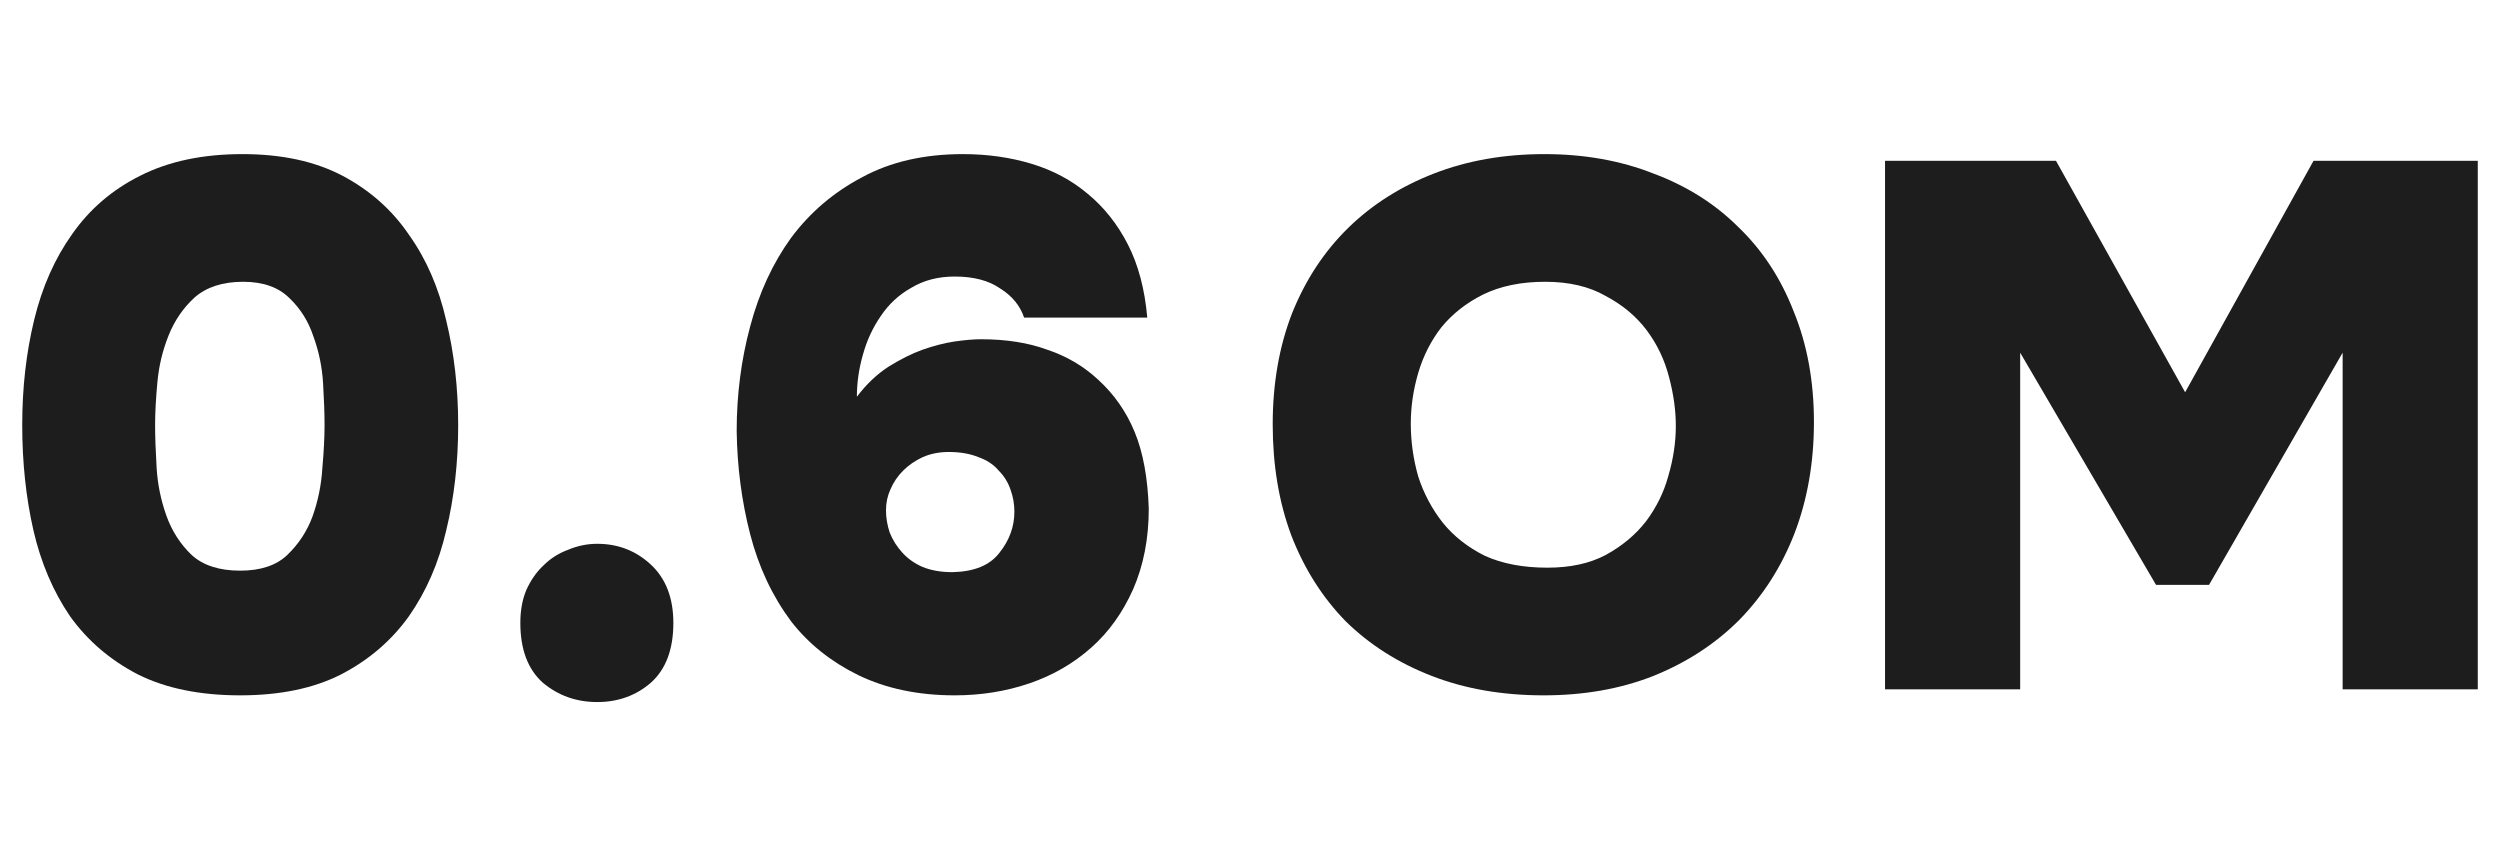
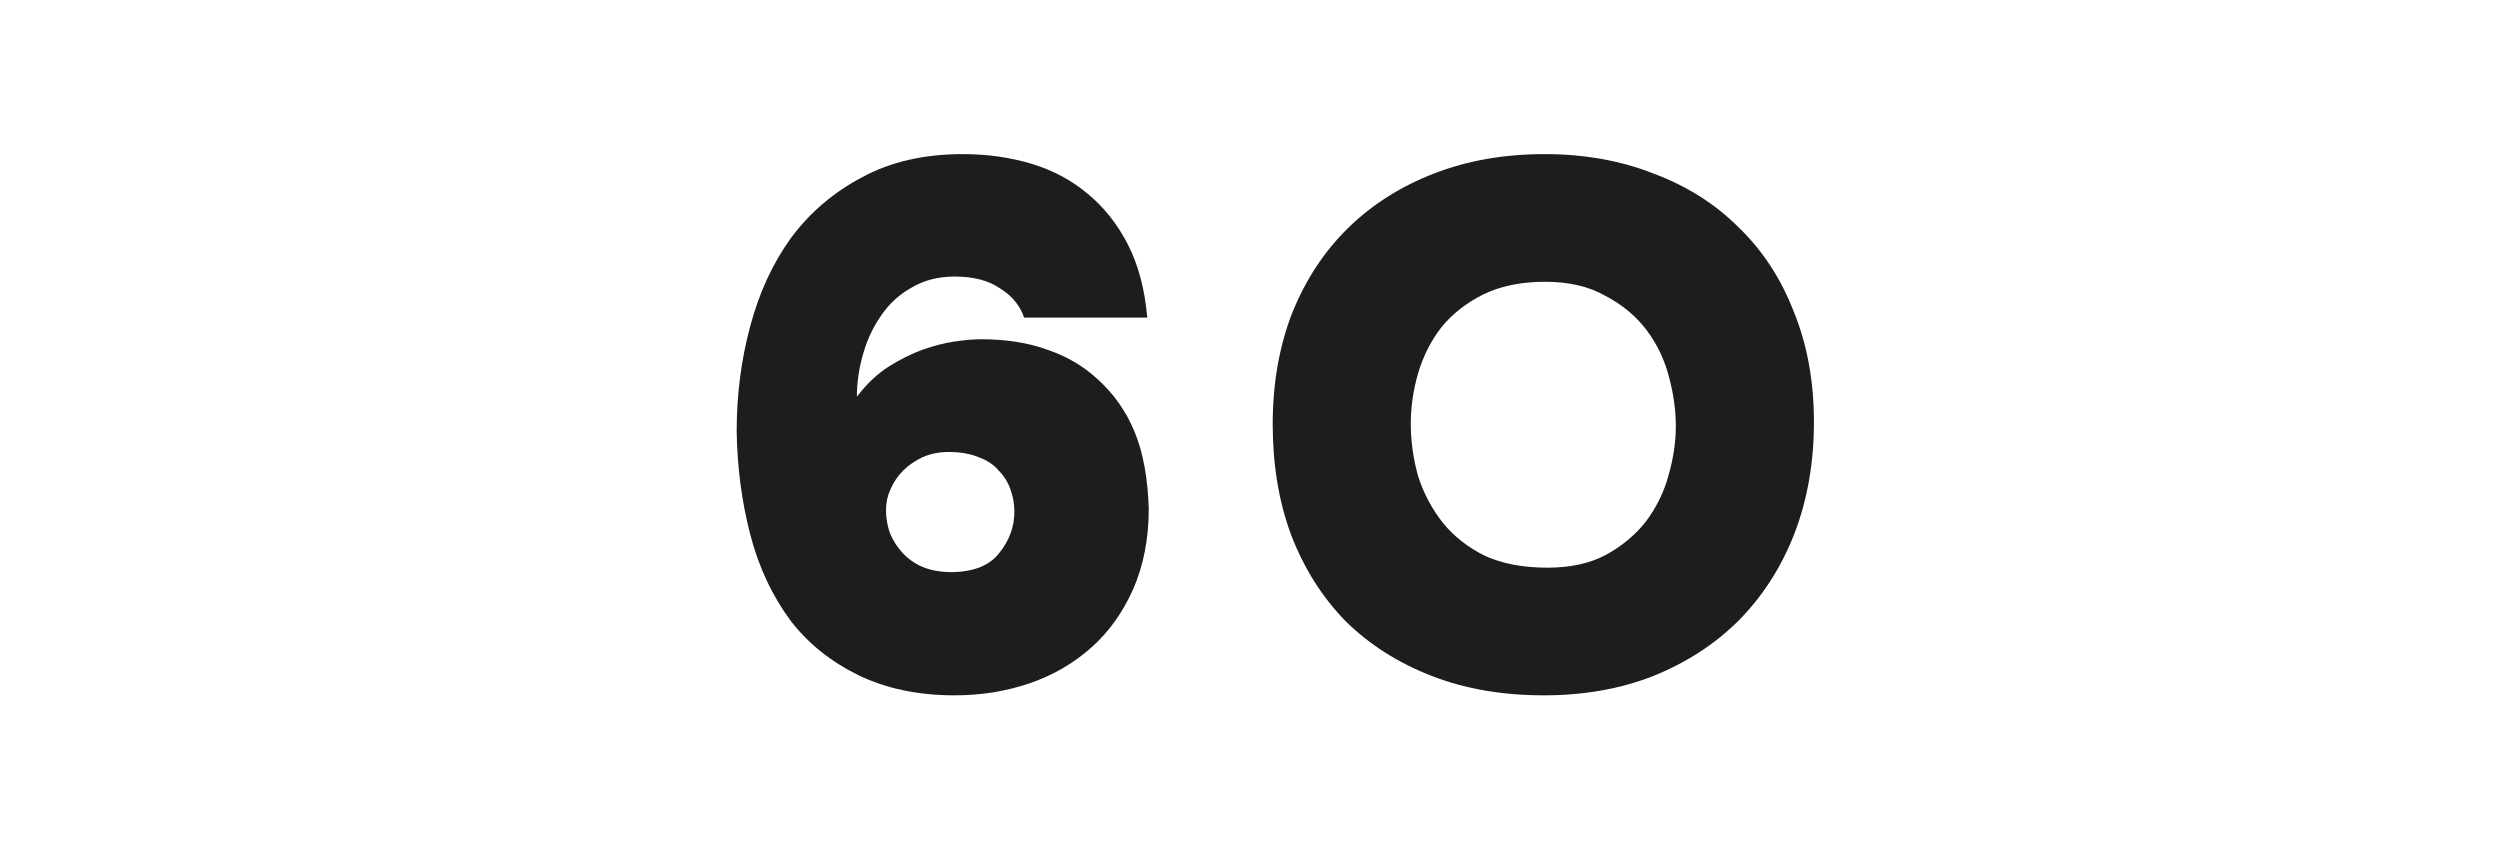
<svg xmlns="http://www.w3.org/2000/svg" width="73" height="25" viewBox="0 0 73 25" fill="none">
-   <path d="M60.035 4.696L63.806 11.454L67.555 4.696H72.351V20.129H68.405V10.298L64.504 17.078H62.956L58.989 10.298V20.129H55.043V4.696H60.035Z" fill="#1D1D1D" />
  <path d="M45.097 4.5C46.26 4.5 47.321 4.689 48.28 5.067C49.254 5.43 50.082 5.953 50.765 6.636C51.462 7.305 52 8.126 52.378 9.099C52.77 10.059 52.967 11.134 52.967 12.326C52.967 13.503 52.778 14.585 52.4 15.574C52.022 16.547 51.484 17.39 50.787 18.102C50.089 18.8 49.254 19.345 48.28 19.737C47.321 20.115 46.253 20.304 45.075 20.304C43.869 20.304 42.779 20.115 41.806 19.737C40.832 19.359 39.996 18.829 39.299 18.146C38.616 17.448 38.086 16.613 37.708 15.639C37.344 14.665 37.163 13.583 37.163 12.391C37.163 11.199 37.352 10.117 37.73 9.143C38.122 8.169 38.667 7.341 39.364 6.658C40.062 5.975 40.898 5.445 41.871 5.067C42.845 4.689 43.92 4.5 45.097 4.5ZM41.195 12.369C41.195 12.892 41.268 13.408 41.413 13.917C41.573 14.411 41.813 14.861 42.133 15.268C42.453 15.661 42.859 15.98 43.353 16.227C43.862 16.46 44.472 16.576 45.184 16.576C45.853 16.576 46.42 16.453 46.885 16.206C47.364 15.944 47.757 15.617 48.062 15.225C48.367 14.818 48.585 14.375 48.716 13.895C48.861 13.401 48.934 12.914 48.934 12.435C48.934 11.984 48.868 11.512 48.738 11.018C48.607 10.509 48.389 10.051 48.084 9.644C47.779 9.238 47.379 8.903 46.885 8.642C46.405 8.366 45.817 8.228 45.119 8.228C44.422 8.228 43.819 8.351 43.31 8.598C42.816 8.845 42.409 9.165 42.089 9.557C41.784 9.95 41.559 10.393 41.413 10.887C41.268 11.381 41.195 11.875 41.195 12.369Z" fill="#1D1D1D" />
  <path d="M29.904 9.274C29.787 8.925 29.555 8.642 29.206 8.424C28.872 8.191 28.429 8.075 27.876 8.075C27.397 8.075 26.975 8.184 26.612 8.402C26.249 8.605 25.951 8.881 25.718 9.23C25.486 9.564 25.311 9.942 25.195 10.364C25.079 10.771 25.021 11.178 25.021 11.585C25.297 11.221 25.602 10.931 25.936 10.713C26.285 10.495 26.619 10.327 26.939 10.211C27.273 10.095 27.586 10.015 27.876 9.971C28.181 9.928 28.436 9.906 28.639 9.906C29.38 9.906 30.027 10.008 30.579 10.211C31.146 10.4 31.64 10.691 32.062 11.083C32.527 11.505 32.883 12.013 33.13 12.609C33.377 13.205 33.515 13.953 33.544 14.854C33.544 15.726 33.391 16.511 33.086 17.209C32.781 17.892 32.374 18.458 31.866 18.909C31.342 19.374 30.739 19.723 30.056 19.955C29.373 20.188 28.647 20.304 27.876 20.304C26.816 20.304 25.878 20.108 25.064 19.715C24.265 19.323 23.611 18.8 23.102 18.146C22.55 17.405 22.151 16.555 21.904 15.595C21.657 14.636 21.526 13.633 21.511 12.587C21.511 11.526 21.642 10.509 21.904 9.535C22.165 8.547 22.565 7.683 23.102 6.941C23.655 6.2 24.345 5.612 25.173 5.176C26.002 4.725 26.983 4.5 28.116 4.5C28.828 4.5 29.497 4.594 30.122 4.783C30.747 4.972 31.291 5.263 31.756 5.655C32.236 6.048 32.628 6.542 32.934 7.138C33.239 7.733 33.428 8.446 33.5 9.274H29.904ZM29.62 14.941C29.62 14.723 29.584 14.513 29.511 14.309C29.439 14.091 29.322 13.902 29.163 13.742C29.017 13.568 28.821 13.437 28.574 13.35C28.327 13.248 28.036 13.198 27.702 13.198C27.426 13.198 27.172 13.248 26.939 13.35C26.721 13.452 26.532 13.583 26.372 13.742C26.212 13.902 26.089 14.084 26.002 14.287C25.915 14.476 25.871 14.68 25.871 14.898C25.871 15.116 25.907 15.334 25.98 15.552C26.067 15.77 26.191 15.966 26.351 16.14C26.51 16.315 26.706 16.453 26.939 16.555C27.186 16.656 27.477 16.707 27.811 16.707C28.45 16.693 28.908 16.504 29.184 16.14C29.475 15.777 29.62 15.377 29.62 14.941Z" fill="#1D1D1D" />
-   <path d="M17.439 15.879C18.049 15.879 18.572 16.082 19.008 16.489C19.444 16.896 19.662 17.463 19.662 18.189C19.662 18.96 19.444 19.541 19.008 19.933C18.572 20.311 18.049 20.5 17.439 20.5C16.828 20.5 16.298 20.311 15.848 19.933C15.412 19.541 15.194 18.96 15.194 18.189C15.194 17.826 15.252 17.506 15.368 17.23C15.499 16.94 15.666 16.7 15.869 16.511C16.073 16.307 16.313 16.155 16.589 16.053C16.865 15.937 17.148 15.879 17.439 15.879Z" fill="#1D1D1D" />
-   <path d="M7.08 4.5C8.228 4.5 9.201 4.711 10.001 5.132C10.8 5.554 11.447 6.128 11.941 6.854C12.449 7.566 12.812 8.402 13.03 9.361C13.263 10.32 13.379 11.337 13.379 12.413C13.379 13.503 13.263 14.527 13.03 15.486C12.812 16.431 12.449 17.267 11.941 17.993C11.432 18.705 10.771 19.272 9.957 19.694C9.158 20.1 8.177 20.304 7.014 20.304C5.837 20.304 4.842 20.1 4.028 19.694C3.214 19.272 2.553 18.705 2.044 17.993C1.55 17.267 1.194 16.431 0.976 15.486C0.758 14.527 0.649 13.503 0.649 12.413C0.649 11.323 0.765 10.298 0.998 9.339C1.23 8.38 1.601 7.545 2.11 6.832C2.618 6.106 3.279 5.539 4.093 5.132C4.922 4.711 5.917 4.5 7.08 4.5ZM7.014 16.663C7.61 16.663 8.068 16.511 8.387 16.206C8.722 15.886 8.969 15.508 9.129 15.072C9.288 14.622 9.383 14.157 9.412 13.677C9.456 13.183 9.477 12.762 9.477 12.413C9.477 12.079 9.463 11.672 9.434 11.192C9.405 10.713 9.31 10.255 9.15 9.819C9.005 9.383 8.773 9.012 8.453 8.707C8.133 8.387 7.683 8.228 7.101 8.228C6.506 8.228 6.033 8.38 5.684 8.685C5.35 8.99 5.096 9.361 4.922 9.797C4.747 10.233 4.638 10.691 4.595 11.17C4.551 11.65 4.529 12.064 4.529 12.413C4.529 12.747 4.544 13.161 4.573 13.655C4.602 14.135 4.696 14.6 4.856 15.05C5.016 15.501 5.263 15.886 5.597 16.206C5.932 16.511 6.404 16.663 7.014 16.663Z" fill="#1D1D1D" />
</svg>